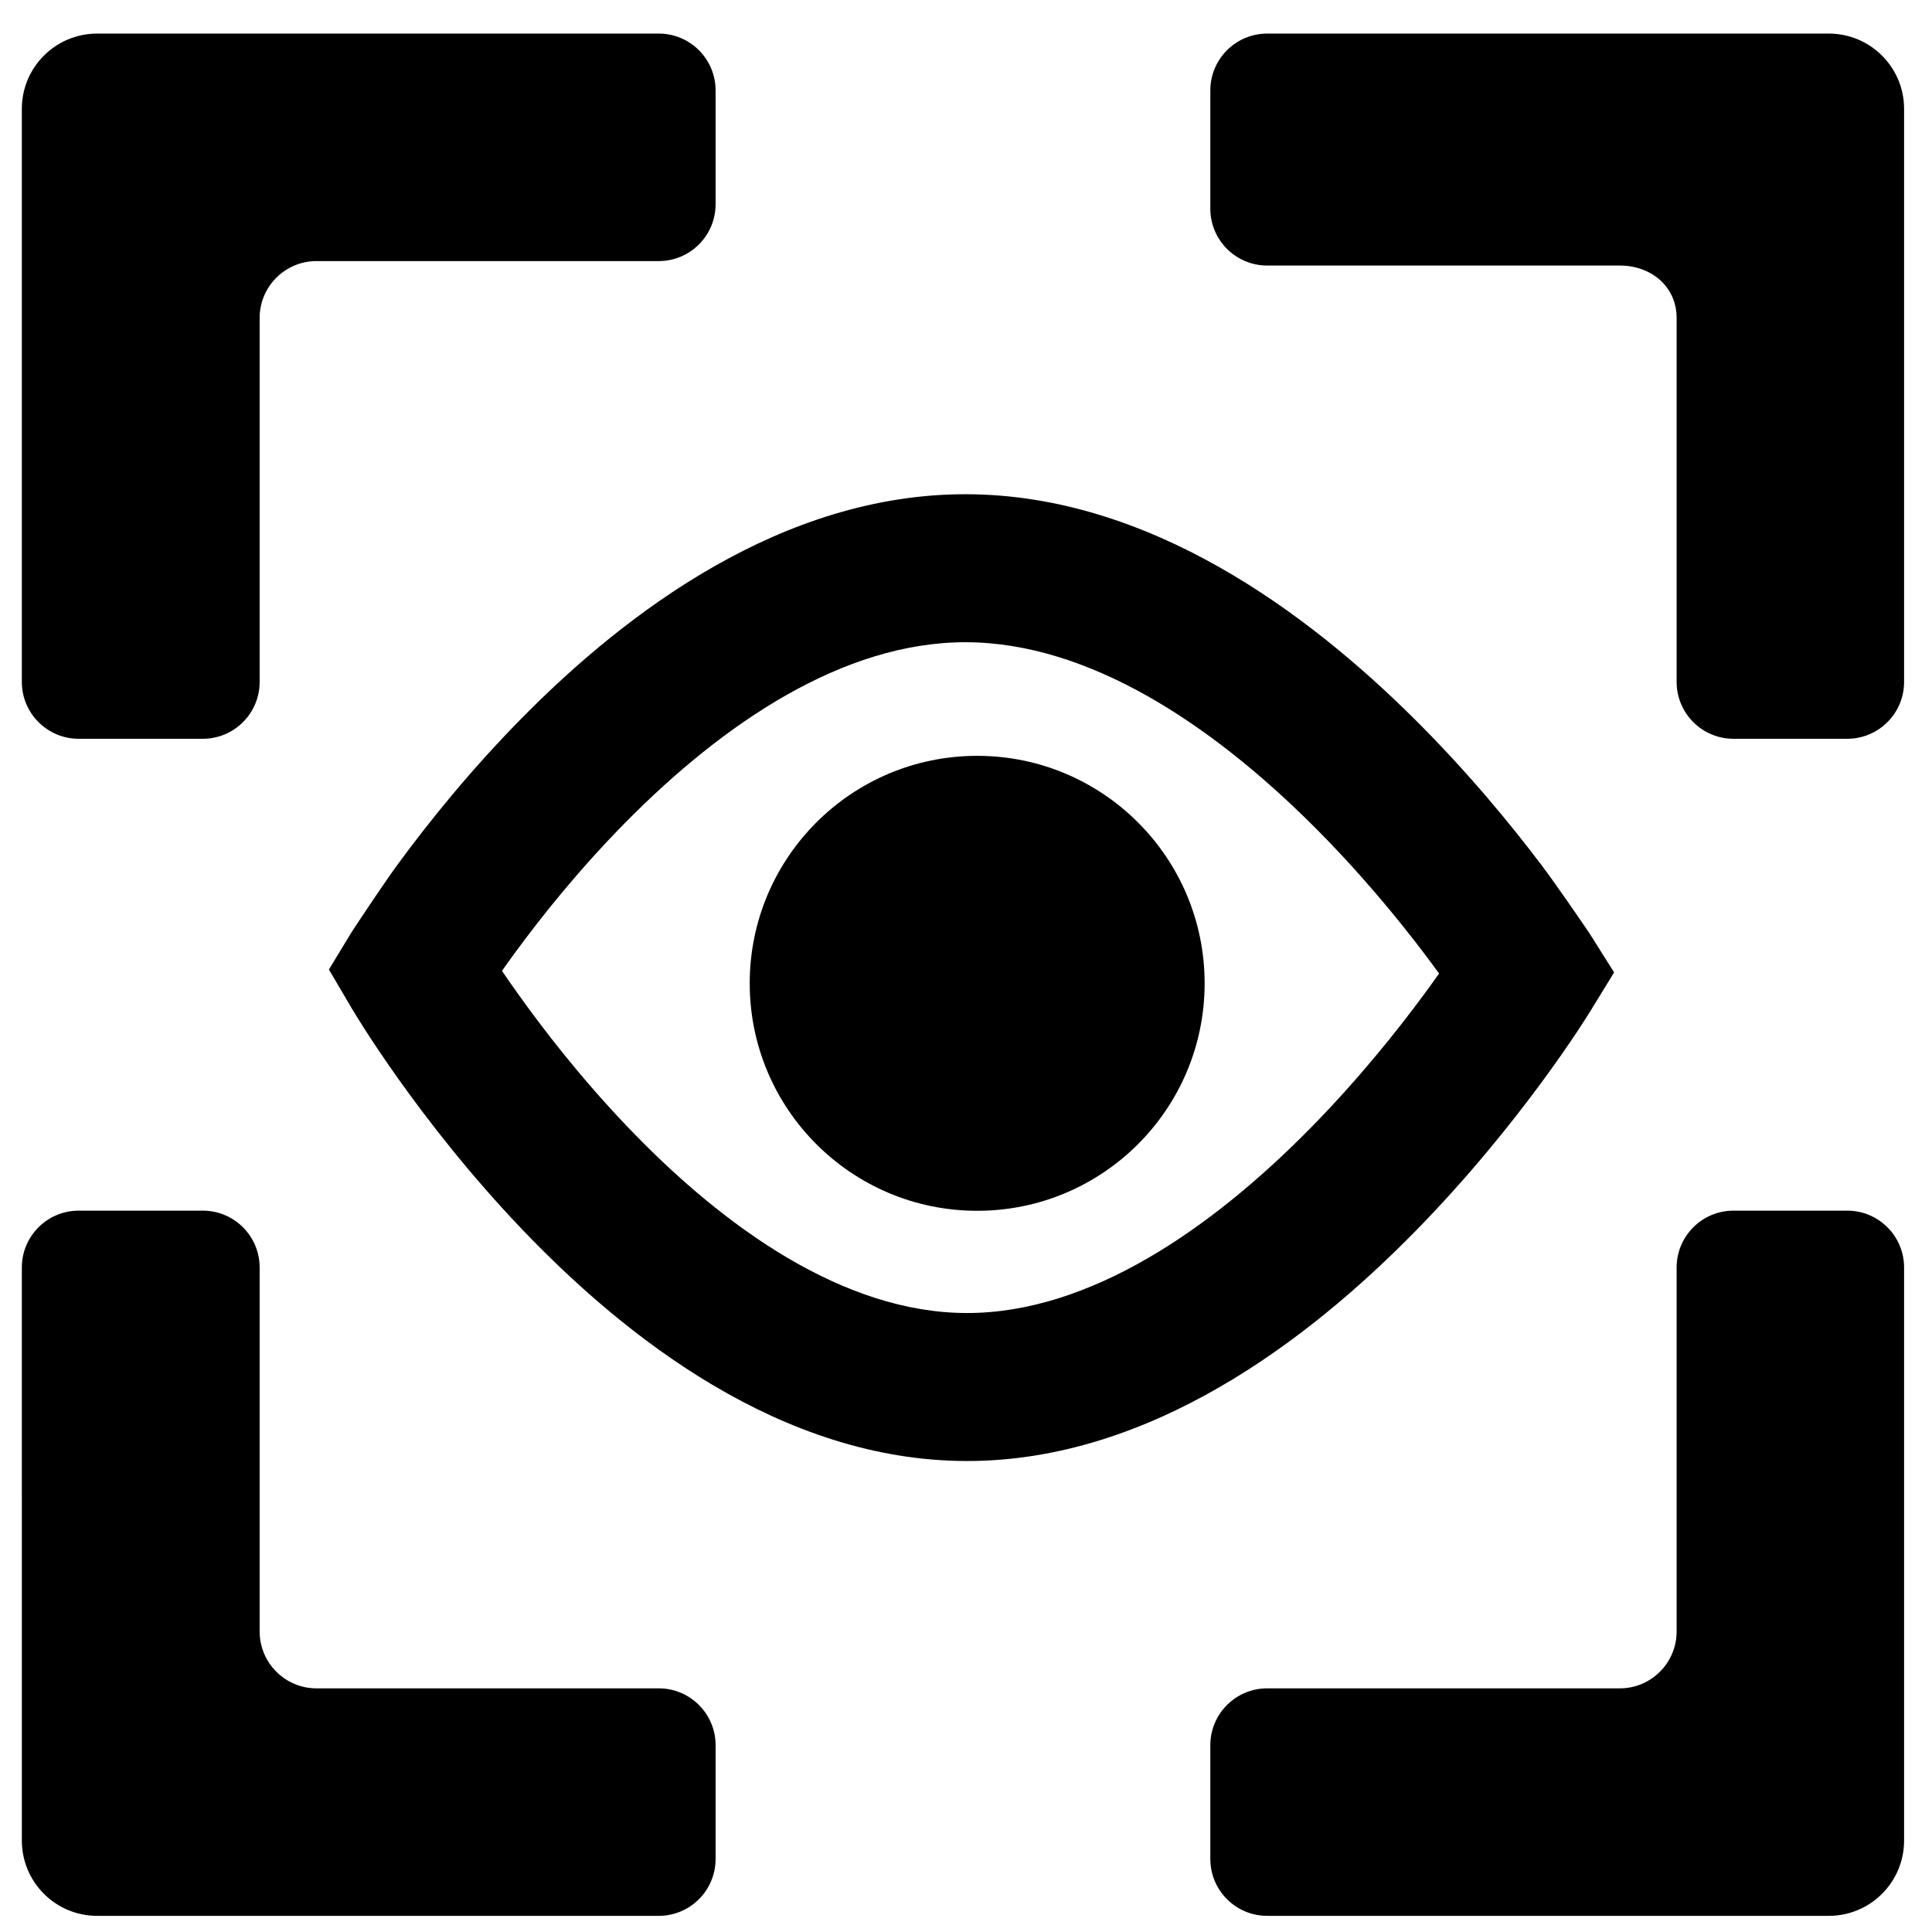
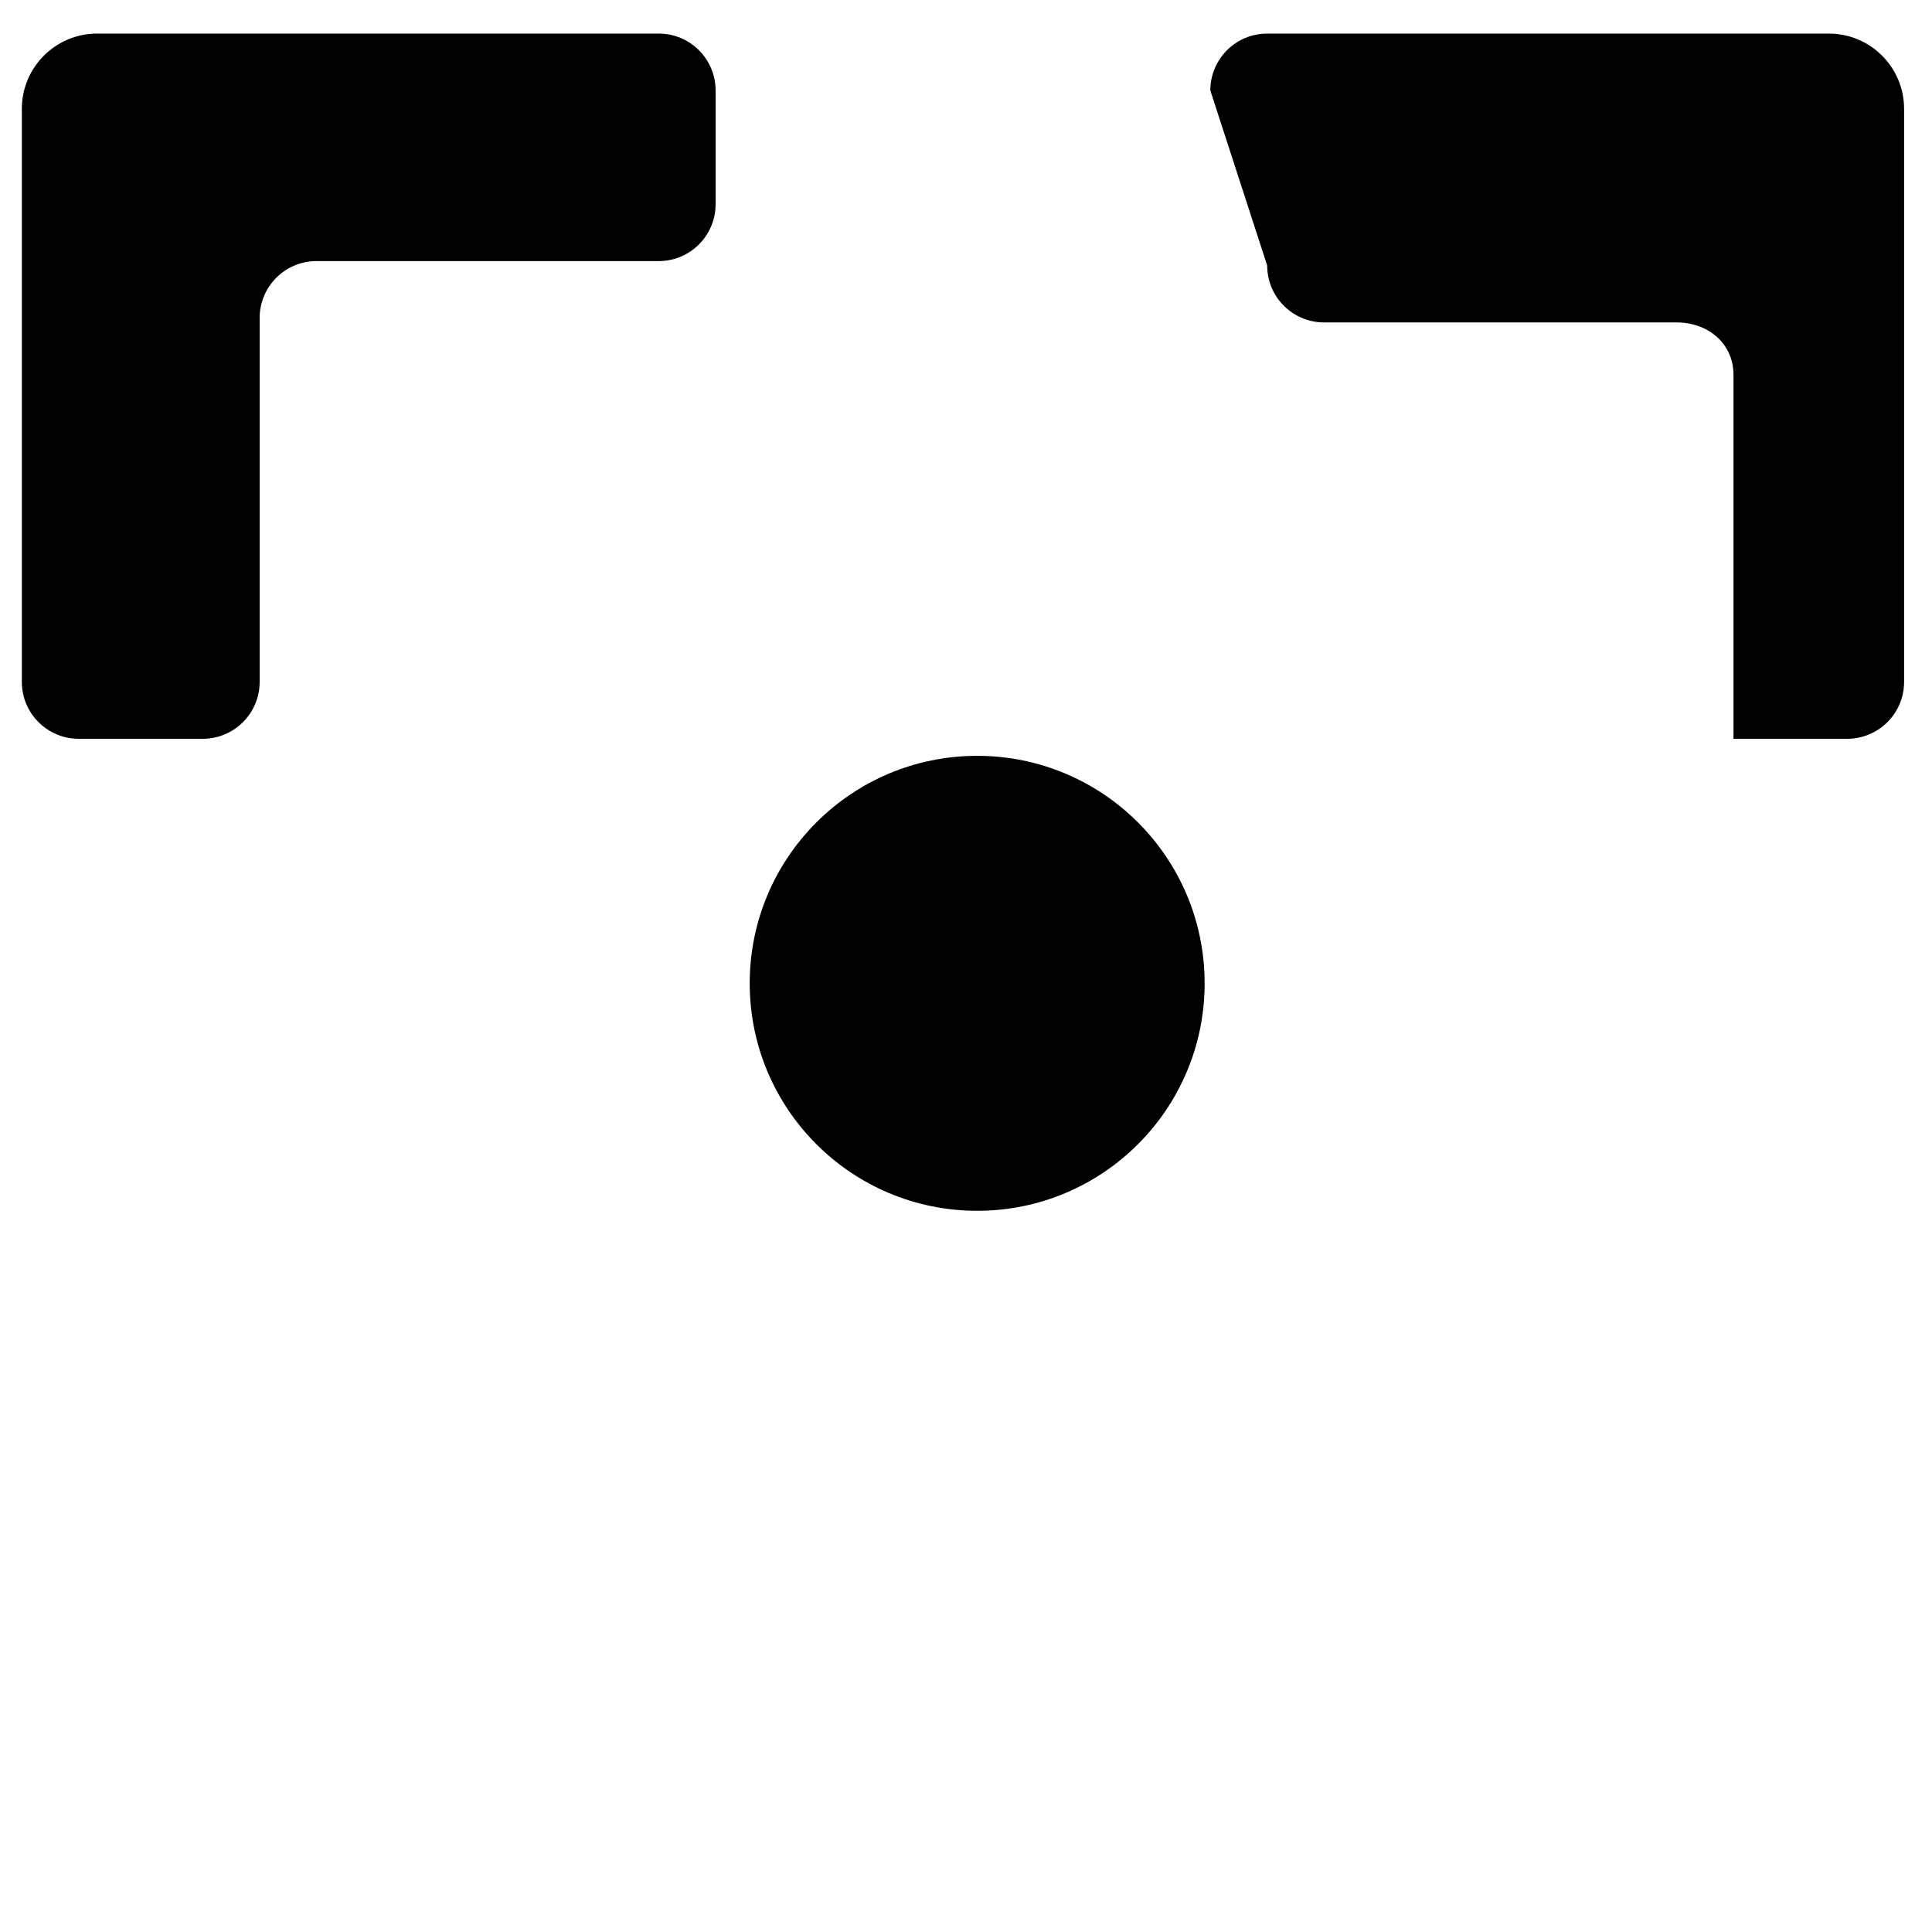
<svg xmlns="http://www.w3.org/2000/svg" width="800px" height="800px" version="1.1" viewBox="144 144 512 512">
  <defs>
    <clipPath id="b">
-       <path d="m464 464h185v187.9h-185z" />
-     </clipPath>
+       </clipPath>
    <clipPath id="a">
      <path d="m149 464h185v187.9h-185z" />
    </clipPath>
  </defs>
-   <path d="m571.75 401.7-6.539-10.395-0.164-0.238c-2.305-3.379-8.676-12.703-12.582-17.871-7.977-10.562-19.547-24.699-33.887-38.918-27.852-27.617-69.801-59.176-118.46-59.301-48.773-0.121-90.137 31.344-117.42 58.91-14.035 14.18-25.297 28.293-33.043 38.84-3.793 5.16-9.961 14.484-12.191 17.859l-0.156 0.234-6.141 10.113 5.992 10.199 0.07 0.117c0.621 1.016 2.262 3.691 3.262 5.254 2.078 3.25 5.106 7.82 8.98 13.281 7.731 10.879 18.973 25.453 32.992 40.113 27.188 28.441 68.582 61.164 117.56 61.289 48.906 0.121 90.941-32.32 118.73-60.566 14.332-14.566 25.891-29.062 33.863-39.891 3.996-5.43 7.121-9.98 9.273-13.211 1.074-1.617 2.777-4.289 3.356-5.199zm-46.375 0.289c-1.109-1.523-2.336-3.188-3.68-4.965-7.191-9.516-17.543-22.152-30.223-34.723-26.18-25.957-58.633-48.02-91.453-48.102-32.707-0.082-64.48 21.711-89.961 47.449-12.344 12.473-22.371 25.023-29.32 34.484-1.359 1.852-2.598 3.574-3.707 5.152 1.156 1.703 2.453 3.578 3.891 5.598 6.961 9.801 17.008 22.805 29.375 35.738 25.574 26.75 57.316 49.262 89.82 49.344 32.578 0.082 64.941-22.348 91.184-49.02 12.688-12.895 23.047-25.871 30.246-35.652 1.402-1.902 2.68-3.68 3.828-5.305z" fill-rule="evenodd" />
  <path d="m463.24 404.59c0 33.293-26.988 60.285-60.277 60.285-33.293 0-60.281-26.992-60.281-60.285 0-33.293 26.988-60.285 60.281-60.285 33.289 0 60.277 26.992 60.277 60.285z" />
-   <path d="m464.75 167.97c0-8.324 6.746-15.07 15.07-15.07h148.83c11.02 0 19.953 8.934 19.953 19.953v151.86c0 8.324-6.746 15.074-15.07 15.074h-30.141c-8.32 0-15.07-6.75-15.07-15.074v-96.453c0-8.324-6.746-13.887-15.07-13.887h-93.434c-8.324 0-15.07-6.75-15.07-15.074z" fill-rule="evenodd" />
+   <path d="m464.75 167.97c0-8.324 6.746-15.07 15.07-15.07h148.83c11.02 0 19.953 8.934 19.953 19.953v151.86c0 8.324-6.746 15.074-15.07 15.074h-30.141v-96.453c0-8.324-6.746-13.887-15.07-13.887h-93.434c-8.324 0-15.07-6.75-15.07-15.074z" fill-rule="evenodd" />
  <g clip-path="url(#b)">
    <path d="m464.75 636.65c0 8.324 6.746 15.07 15.07 15.07h148.83c11.02 0 19.953-8.934 19.953-19.953v-151.86c0-8.324-6.746-15.074-15.07-15.074h-30.141c-8.32 0-15.07 6.75-15.07 15.074v96.453c0 8.324-6.746 15.07-15.07 15.07h-93.434c-8.324 0-15.07 6.75-15.07 15.07z" fill-rule="evenodd" />
  </g>
  <path d="m333.64 167.97c0-8.324-6.746-15.07-15.07-15.07h-148.83c-11.02 0-19.953 8.934-19.953 19.953v151.86c0 8.324 6.746 15.074 15.07 15.074h32.883c8.324 0 15.07-6.75 15.07-15.074v-96.453c0-8.324 6.75-15.07 15.07-15.07h90.691c8.324 0 15.07-6.75 15.07-15.074z" fill-rule="evenodd" />
  <g clip-path="url(#a)">
-     <path d="m333.64 636.65c0 8.324-6.746 15.07-15.07 15.07h-148.83c-11.02 0-19.949-8.934-19.949-19.953l-0.004-151.86c0-8.324 6.746-15.074 15.07-15.074h32.883c8.324 0 15.07 6.75 15.07 15.074v96.453c0 8.324 6.75 15.07 15.07 15.07h90.691c8.324 0 15.07 6.75 15.07 15.07z" fill-rule="evenodd" />
-   </g>
+     </g>
</svg>